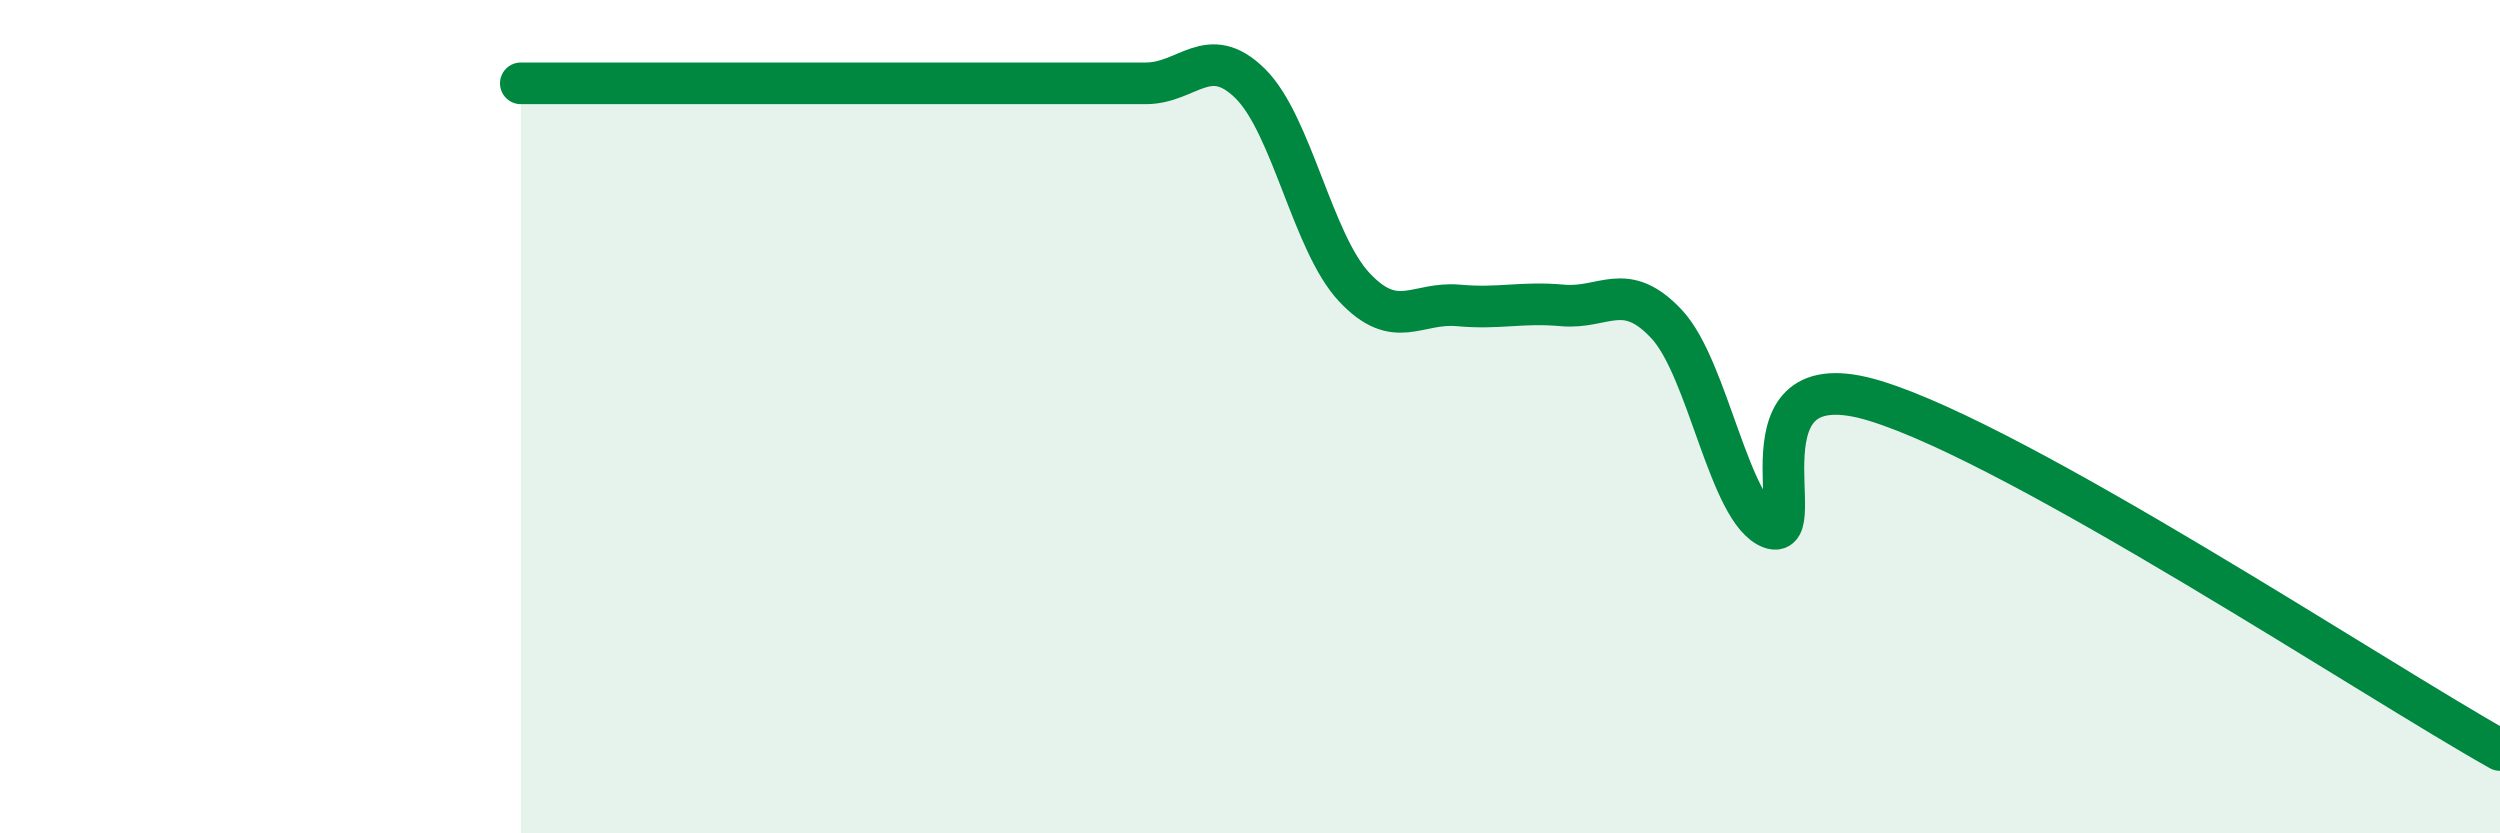
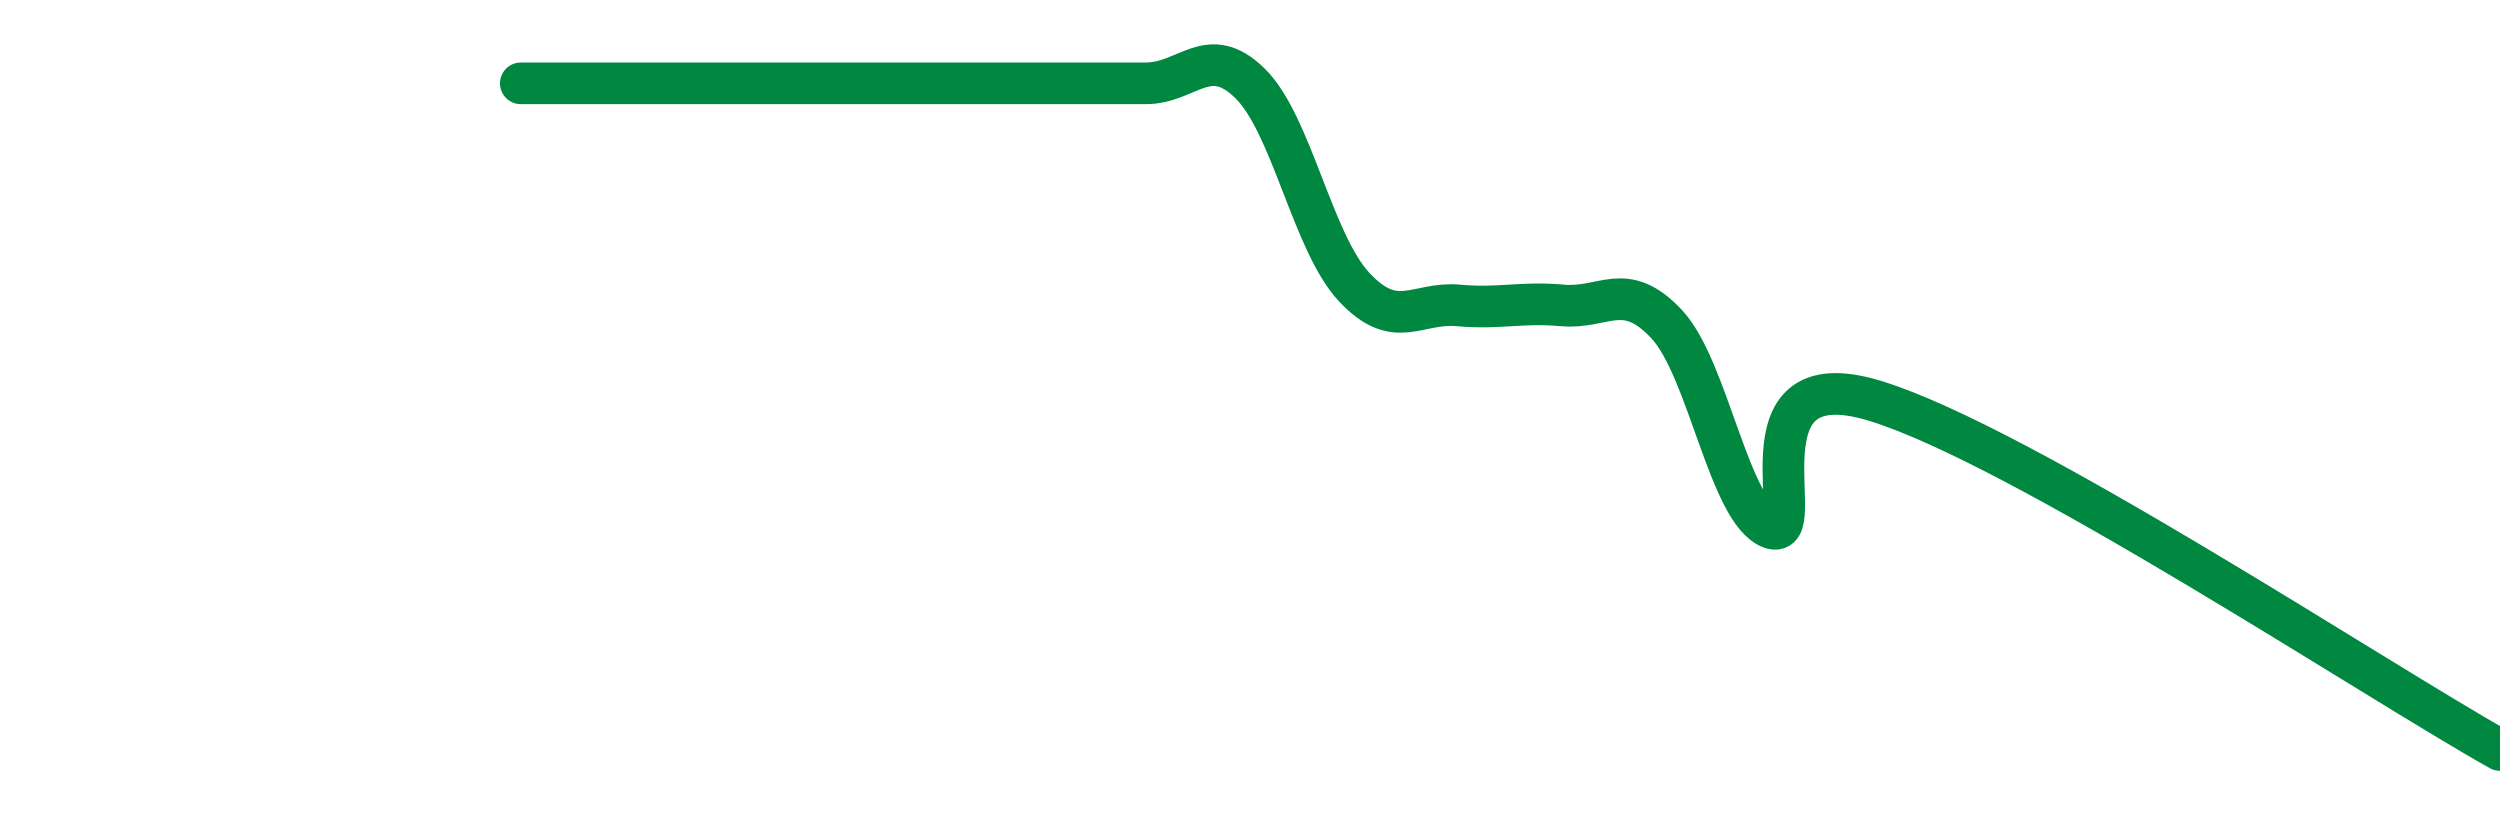
<svg xmlns="http://www.w3.org/2000/svg" width="60" height="20" viewBox="0 0 60 20">
-   <path d="M 12.5,2 C 13,2 14,2 15,2 C 16,2 16.5,2 17.5,2 C 18.5,2 19,2 20,2 C 21,2 21.5,2 22.5,2 C 23.5,2 24,2 25,2 C 26,2 26.5,2 27.5,2 C 28.5,2 29,1.02 30,2 C 31,2.98 31.5,5.82 32.5,6.89 C 33.5,7.96 34,7.24 35,7.33 C 36,7.42 36.5,7.24 37.5,7.33 C 38.5,7.42 39,6.71 40,7.78 C 41,8.85 41.5,12.3 42.5,12.67 C 43.5,13.04 41.5,8.55 45,9.62 C 48.5,10.69 57,16.32 60,18L60 20L12.5 20Z" fill="#008740" opacity="0.1" stroke-linecap="round" stroke-linejoin="round" />
  <path d="M 12.5,2 C 13,2 14,2 15,2 C 16,2 16.5,2 17.5,2 C 18.5,2 19,2 20,2 C 21,2 21.5,2 22.5,2 C 23.5,2 24,2 25,2 C 26,2 26.5,2 27.5,2 C 28.5,2 29,1.02 30,2 C 31,2.98 31.5,5.82 32.5,6.89 C 33.5,7.96 34,7.24 35,7.33 C 36,7.42 36.5,7.24 37.5,7.33 C 38.5,7.42 39,6.71 40,7.78 C 41,8.85 41.5,12.3 42.5,12.67 C 43.5,13.04 41.5,8.55 45,9.62 C 48.5,10.69 57,16.32 60,18" stroke="#008740" stroke-width="1" fill="none" stroke-linecap="round" stroke-linejoin="round" />
</svg>